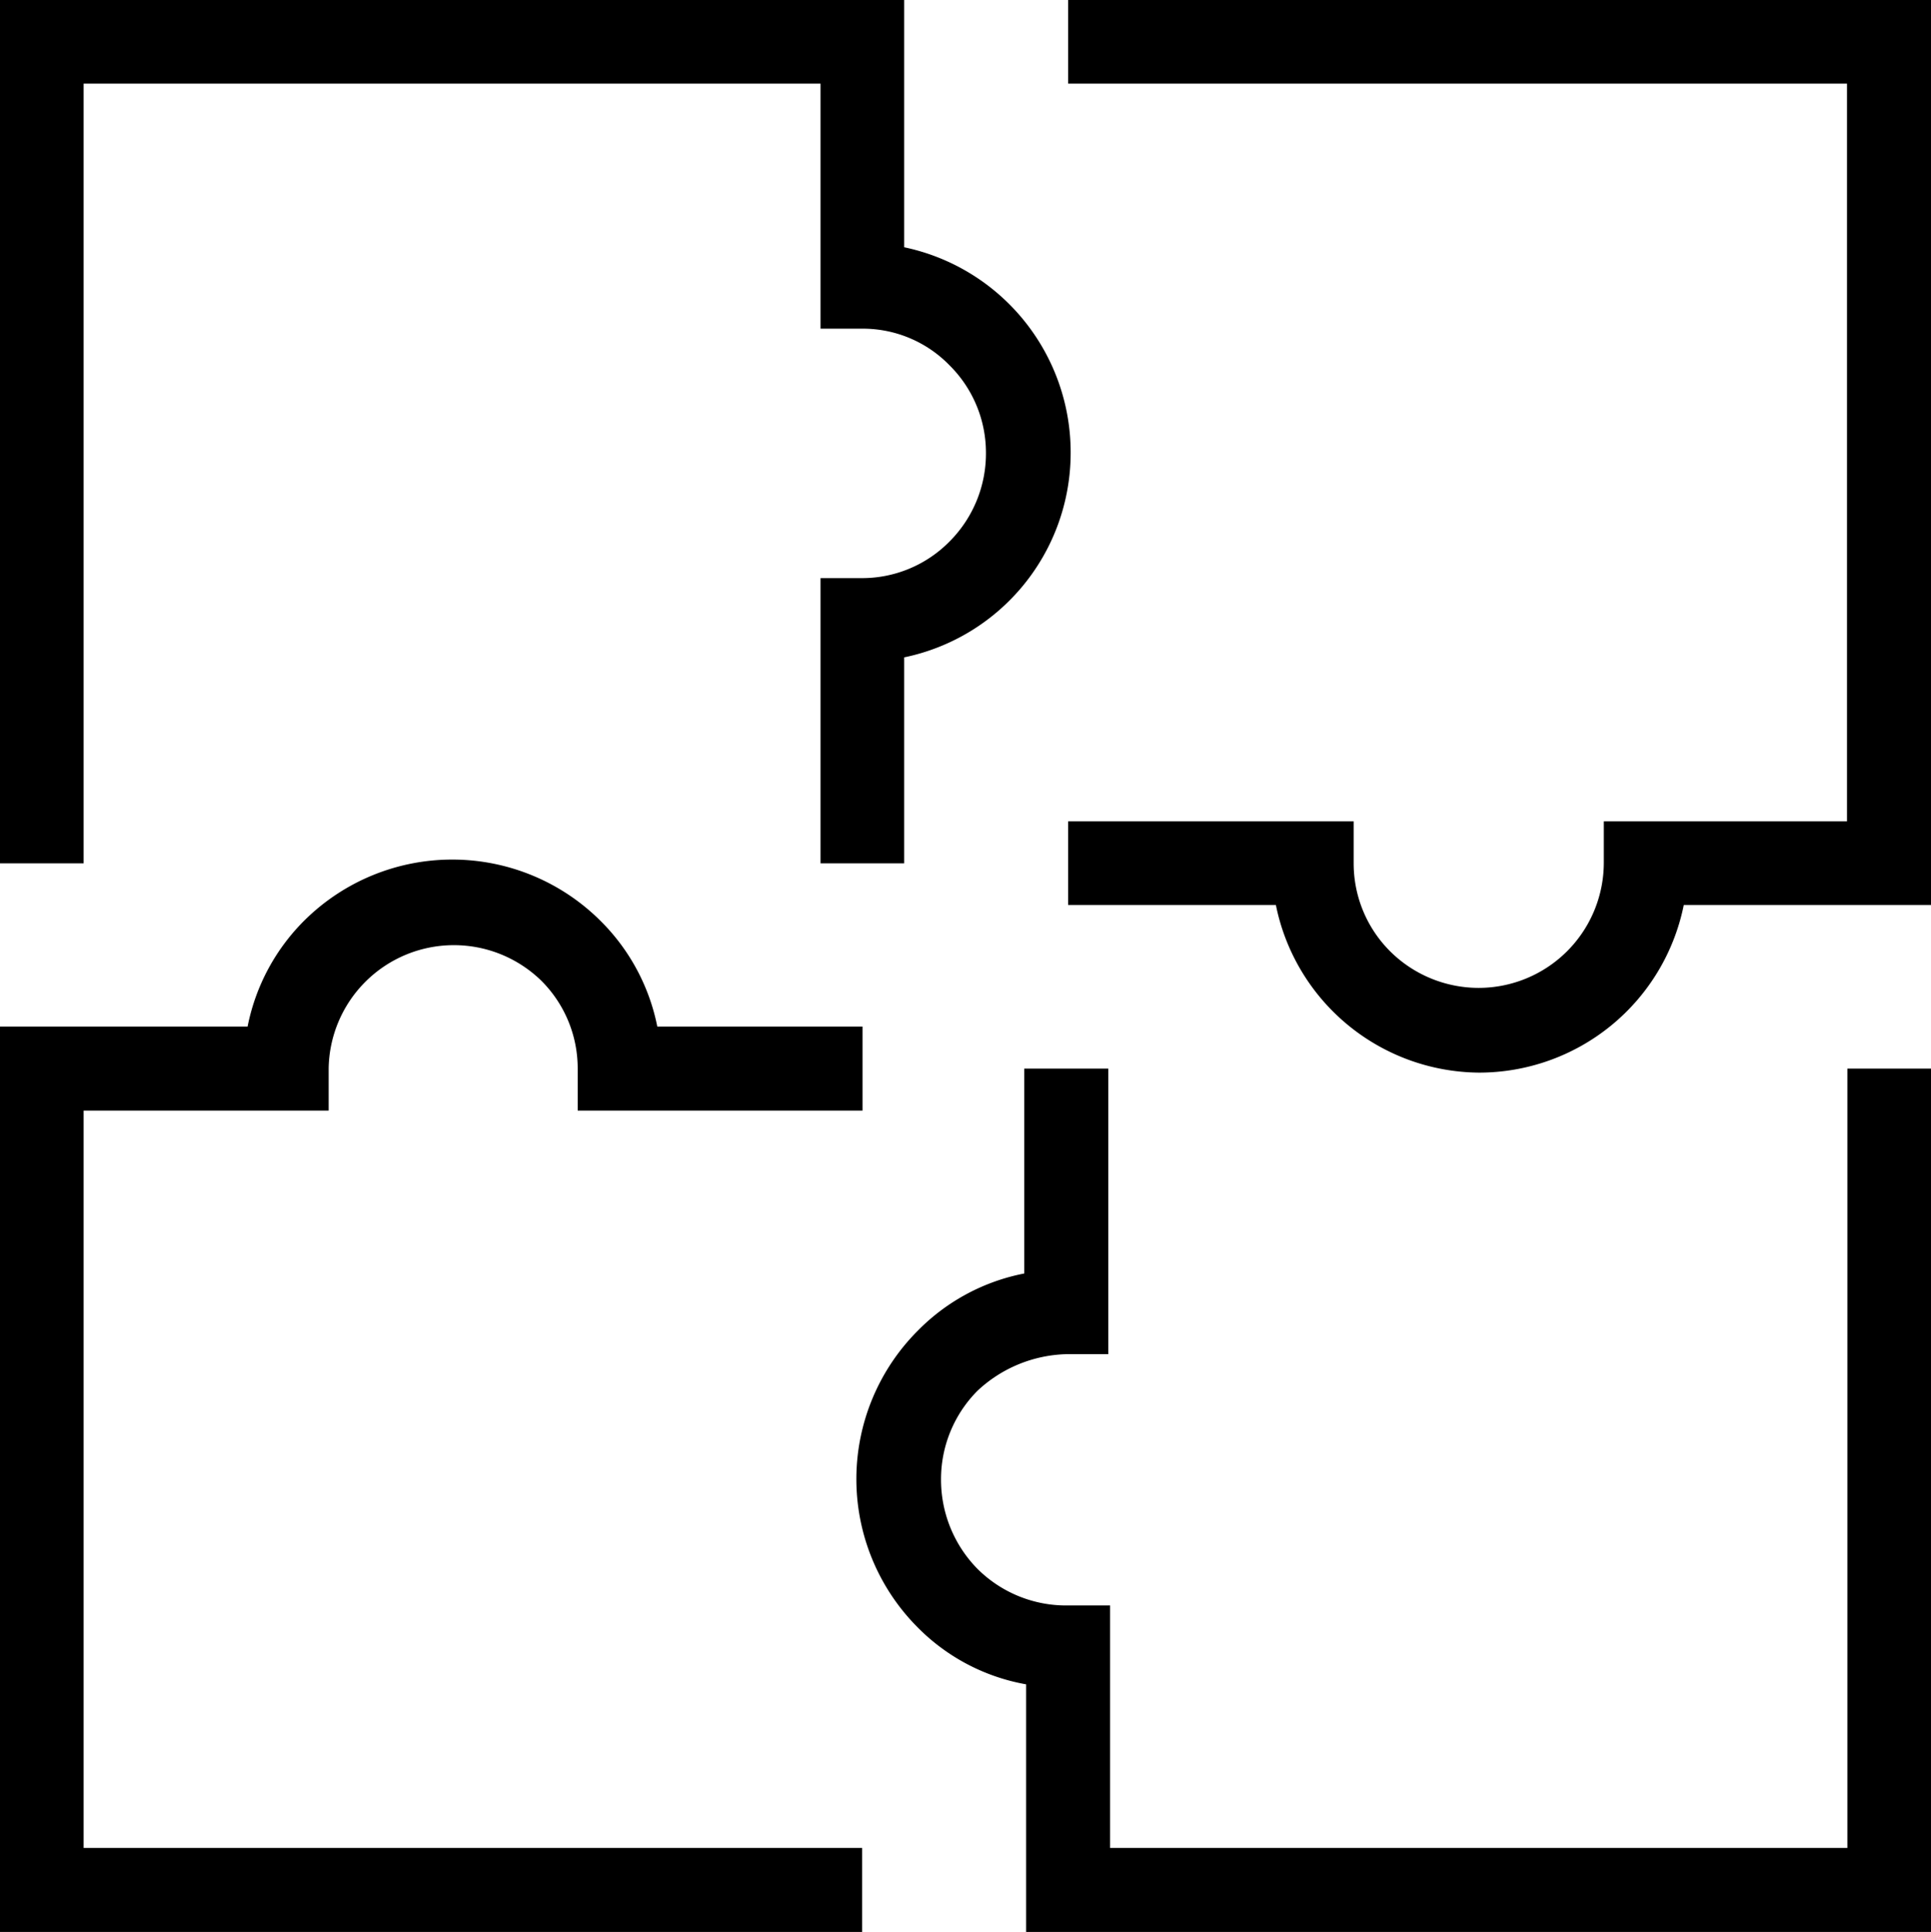
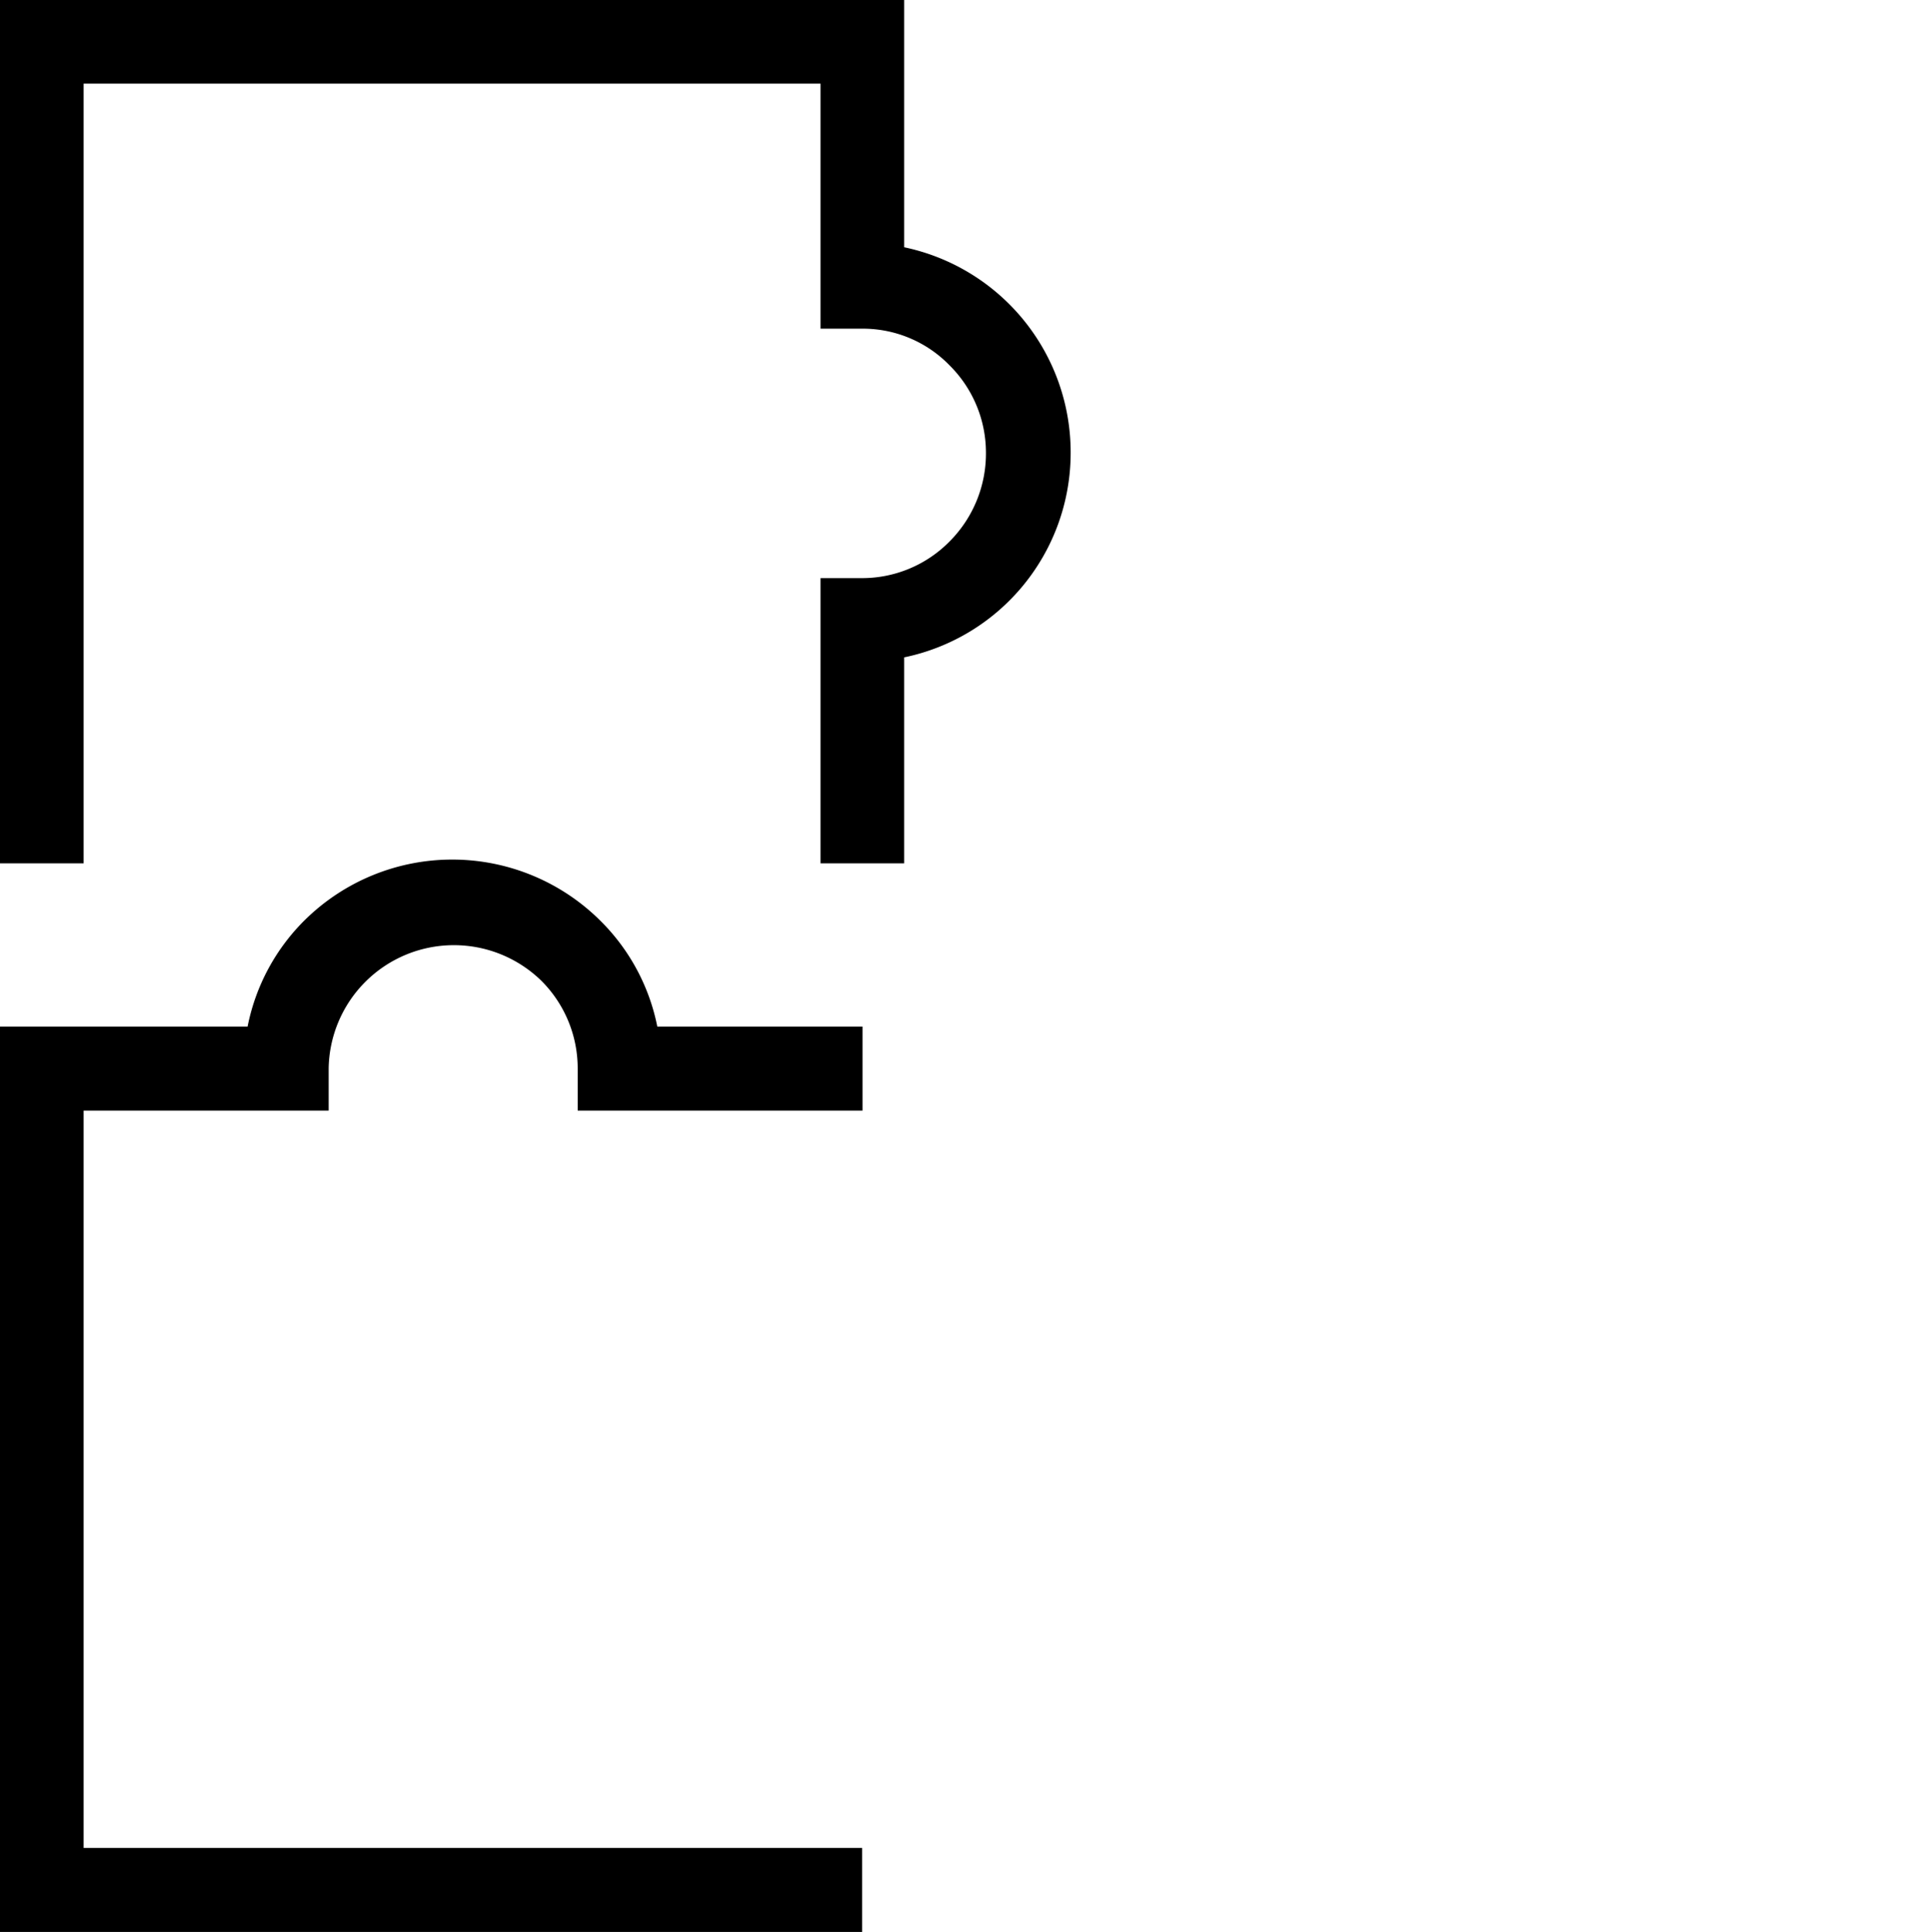
<svg xmlns="http://www.w3.org/2000/svg" viewBox="0 0 52.88 52.9">
  <g id="Livello_2" data-name="Livello 2">
    <g id="Livello_2-2" data-name="Livello 2">
      <path d="M24.76,23.64H22.47V15.83h1.14a3.36,3.36,0,0,0,2.39-1,3.41,3.41,0,0,0,1-2.44A3.37,3.37,0,0,0,26,10a3.31,3.31,0,0,0-2.43-1H22.47V2.29H2.29V23.64H0V0H24.76V6.77a5.74,5.74,0,0,1,4.56,5.66A5.72,5.72,0,0,1,24.76,18Z" />
-       <path d="M40.5,29.37h0a5.72,5.72,0,0,1-5.56-4.59H29.25V22.49h7.82v1.15a3.4,3.4,0,0,0,1,2.41,3.44,3.44,0,0,0,2.42,1h0a3.43,3.43,0,0,0,3.43-3.43V22.49h6.66V2.29H29.25V0H52.88V24.78H46.11a5.72,5.72,0,0,1-5.61,4.59Z" />
      <path d="M23.61,52.9H0V28.11H6.78a5.63,5.63,0,0,1,1.58-2.93,5.75,5.75,0,0,1,8.1.05A5.62,5.62,0,0,1,18,28.11h5.62v2.3h-7.8V29.26a3.39,3.39,0,0,0-1-2.41A3.43,3.43,0,0,0,9,29.26v1.15H2.29V50.6H23.61Z" />
-       <path d="M52.88,52.9H28.1V46.12a5.53,5.53,0,0,1-3-1.59,5.75,5.75,0,0,1,.05-8.11,5.58,5.58,0,0,1,2.9-1.55V29.26h2.3v7.82l-1.17,0a3.7,3.7,0,0,0-2.41,1,3.43,3.43,0,0,0-1,2.43,3.48,3.48,0,0,0,1,2.45,3.44,3.44,0,0,0,2.47,1H30.4V50.6H50.59V29.26h2.29Z" />
    </g>
  </g>
</svg>